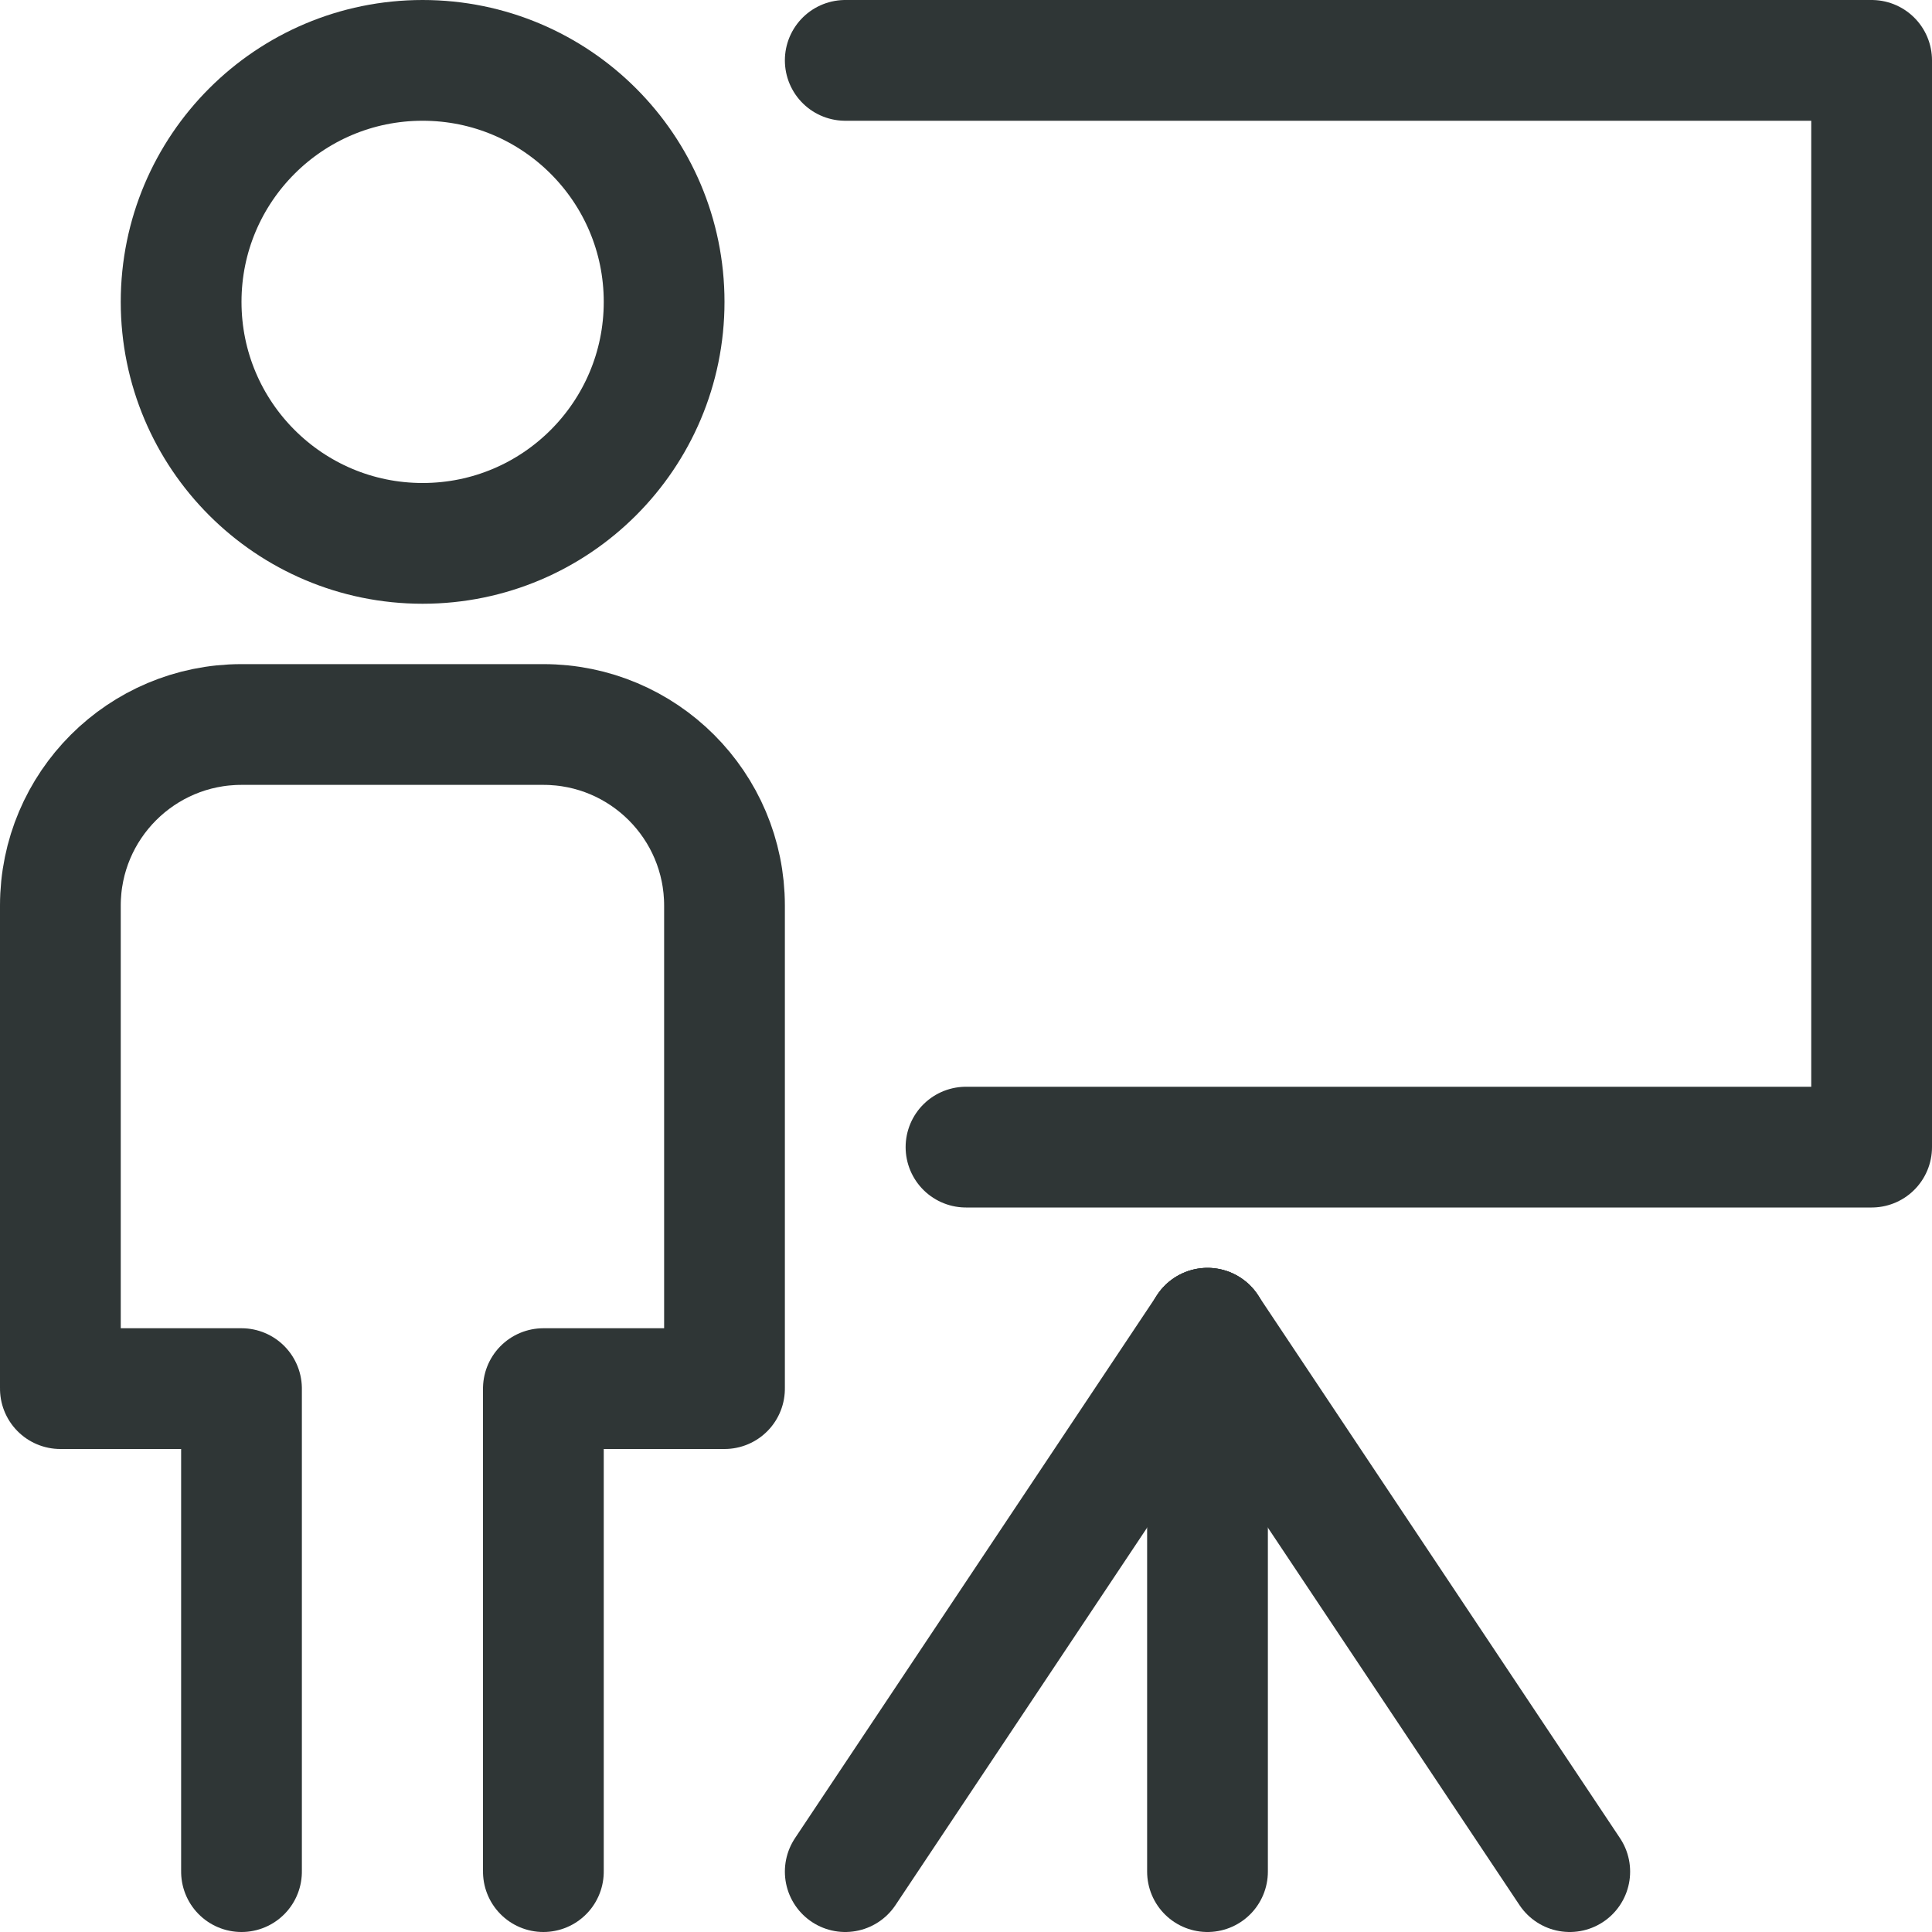
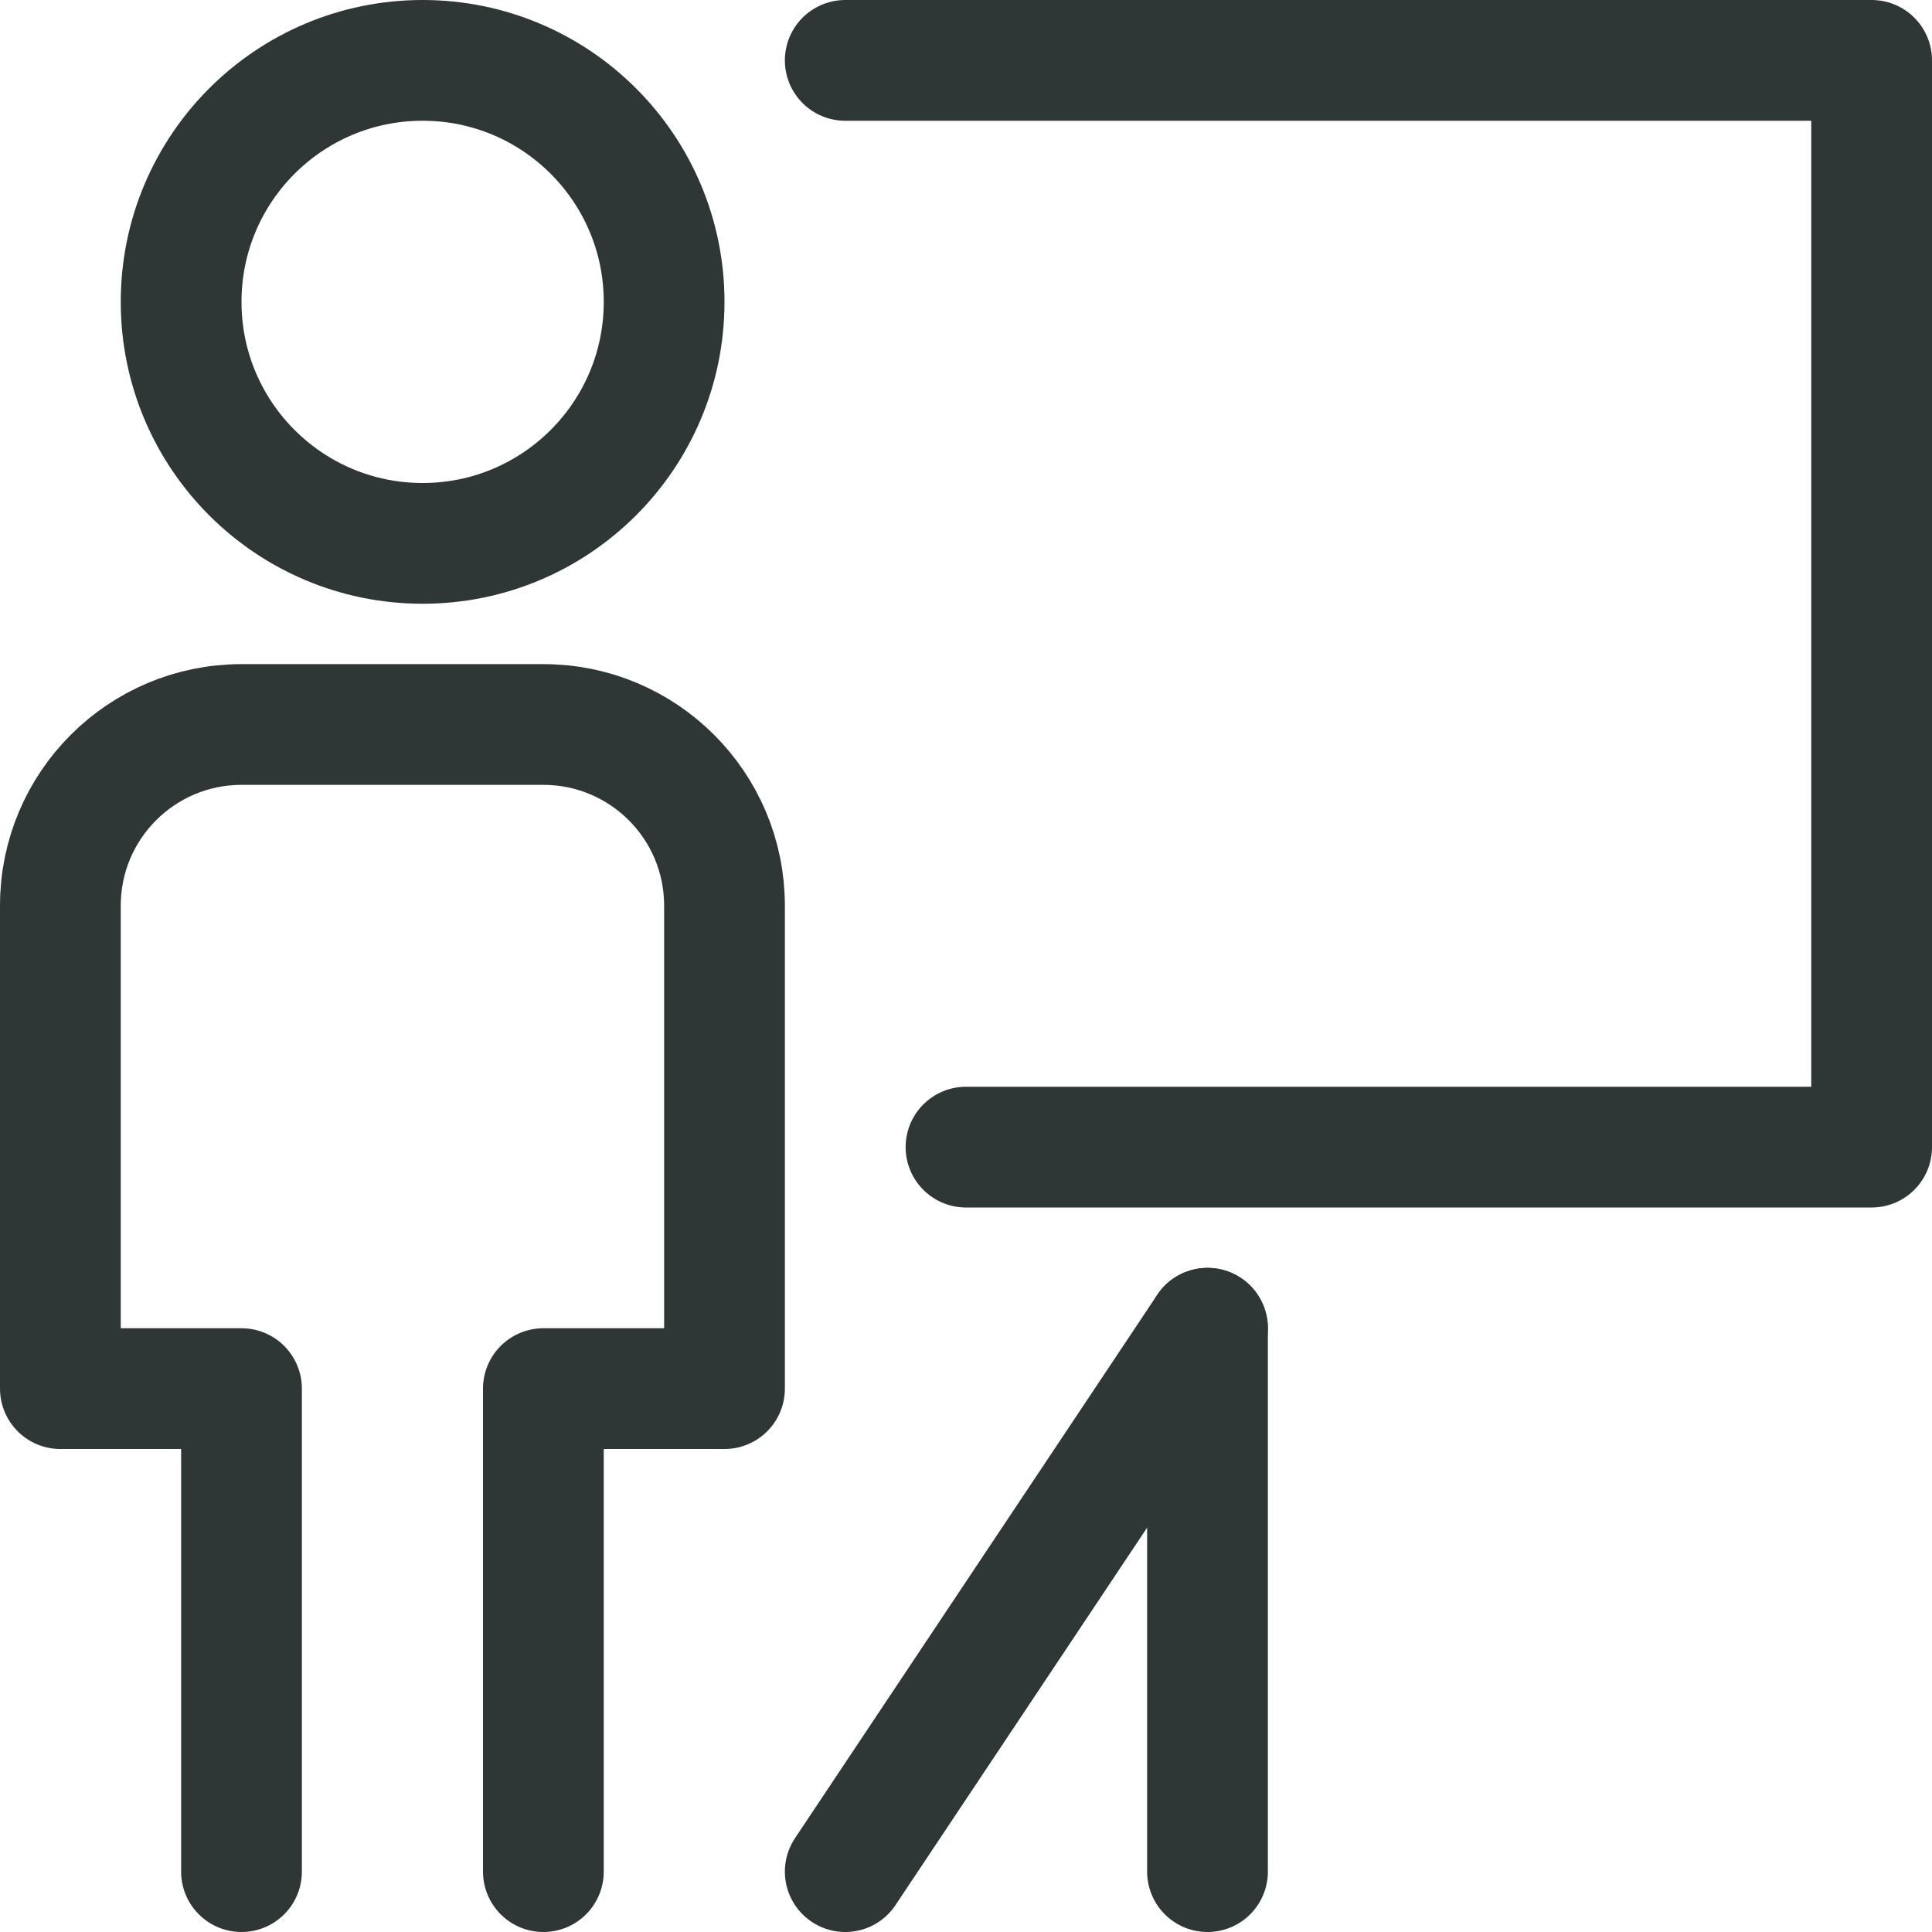
<svg xmlns="http://www.w3.org/2000/svg" width="32px" height="32px" viewBox="0 0 32 32" version="1.1">
  <title>icn__meeting--32</title>
  <g id="Page-1" stroke="none" stroke-width="1" fill="none" fill-rule="evenodd">
    <g id="update" transform="translate(-412, -613)">
      <g id="icn__meeting--32" transform="translate(412, 613)">
        <rect id="Rectangle" x="0" y="0" width="32" height="32" />
        <polyline id="Rectangle" stroke="#2F3636" stroke-width="2" stroke-linecap="round" stroke-linejoin="round" points="14 1 31 1 31 19 16 19" />
        <circle id="Oval" stroke="#2F3636" stroke-width="2" stroke-linecap="round" stroke-linejoin="round" cx="7" cy="5" r="4" />
        <path d="M-3,19 L5,19 L5,16 L13,16 C14.657,16 16,17.343 16,19 L16,24 C16,25.657 14.657,27 13,27 L5,27 L5,27 L5,24 L-3,24" id="Rectangle" stroke="#2F3636" stroke-width="2" stroke-linecap="round" stroke-linejoin="round" transform="translate(6.5, 21.5) scale(1, -1) rotate(90) translate(-6.5, -21.5)" />
        <line x1="20" y1="22" x2="20" y2="31" id="Line" stroke="#2F3636" stroke-width="2" stroke-linecap="round" stroke-linejoin="round" />
-         <line x1="20" y1="22" x2="26" y2="31" id="Line" stroke="#2F3636" stroke-width="2" stroke-linecap="round" stroke-linejoin="round" />
        <line x1="20" y1="22" x2="14" y2="31" id="Line" stroke="#2F3636" stroke-width="2" stroke-linecap="round" stroke-linejoin="round" />
      </g>
    </g>
  </g>
</svg>